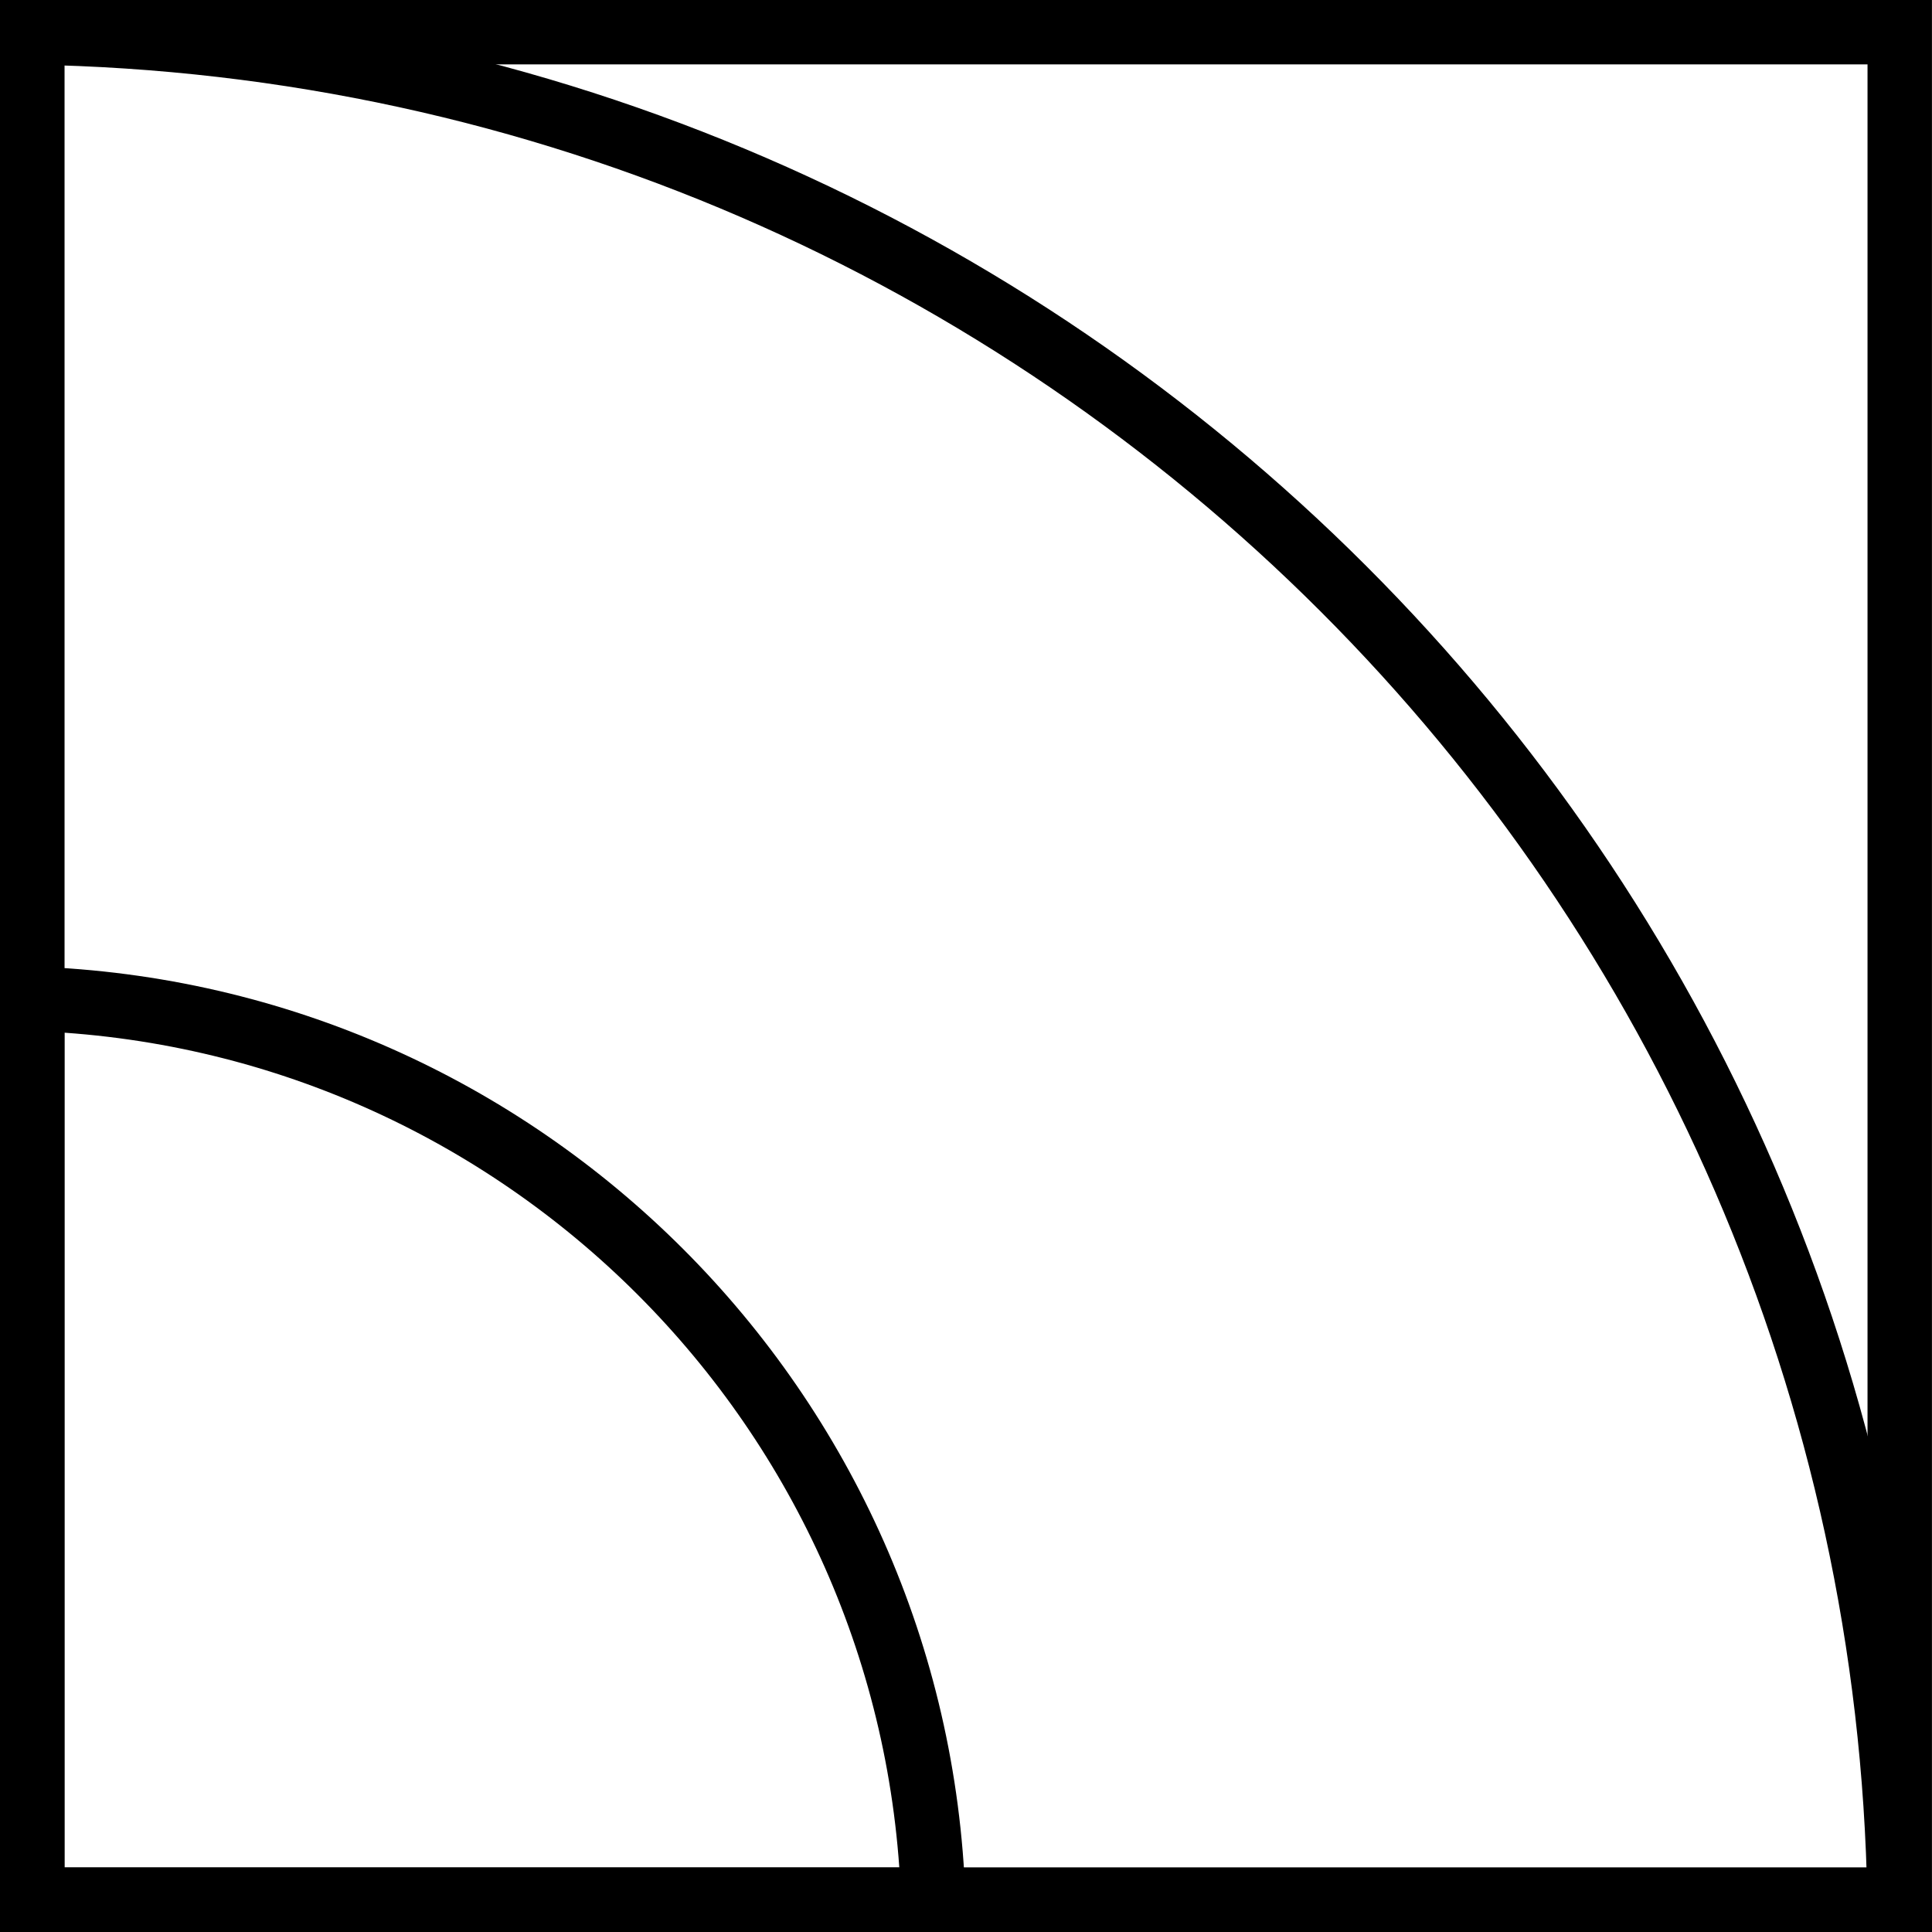
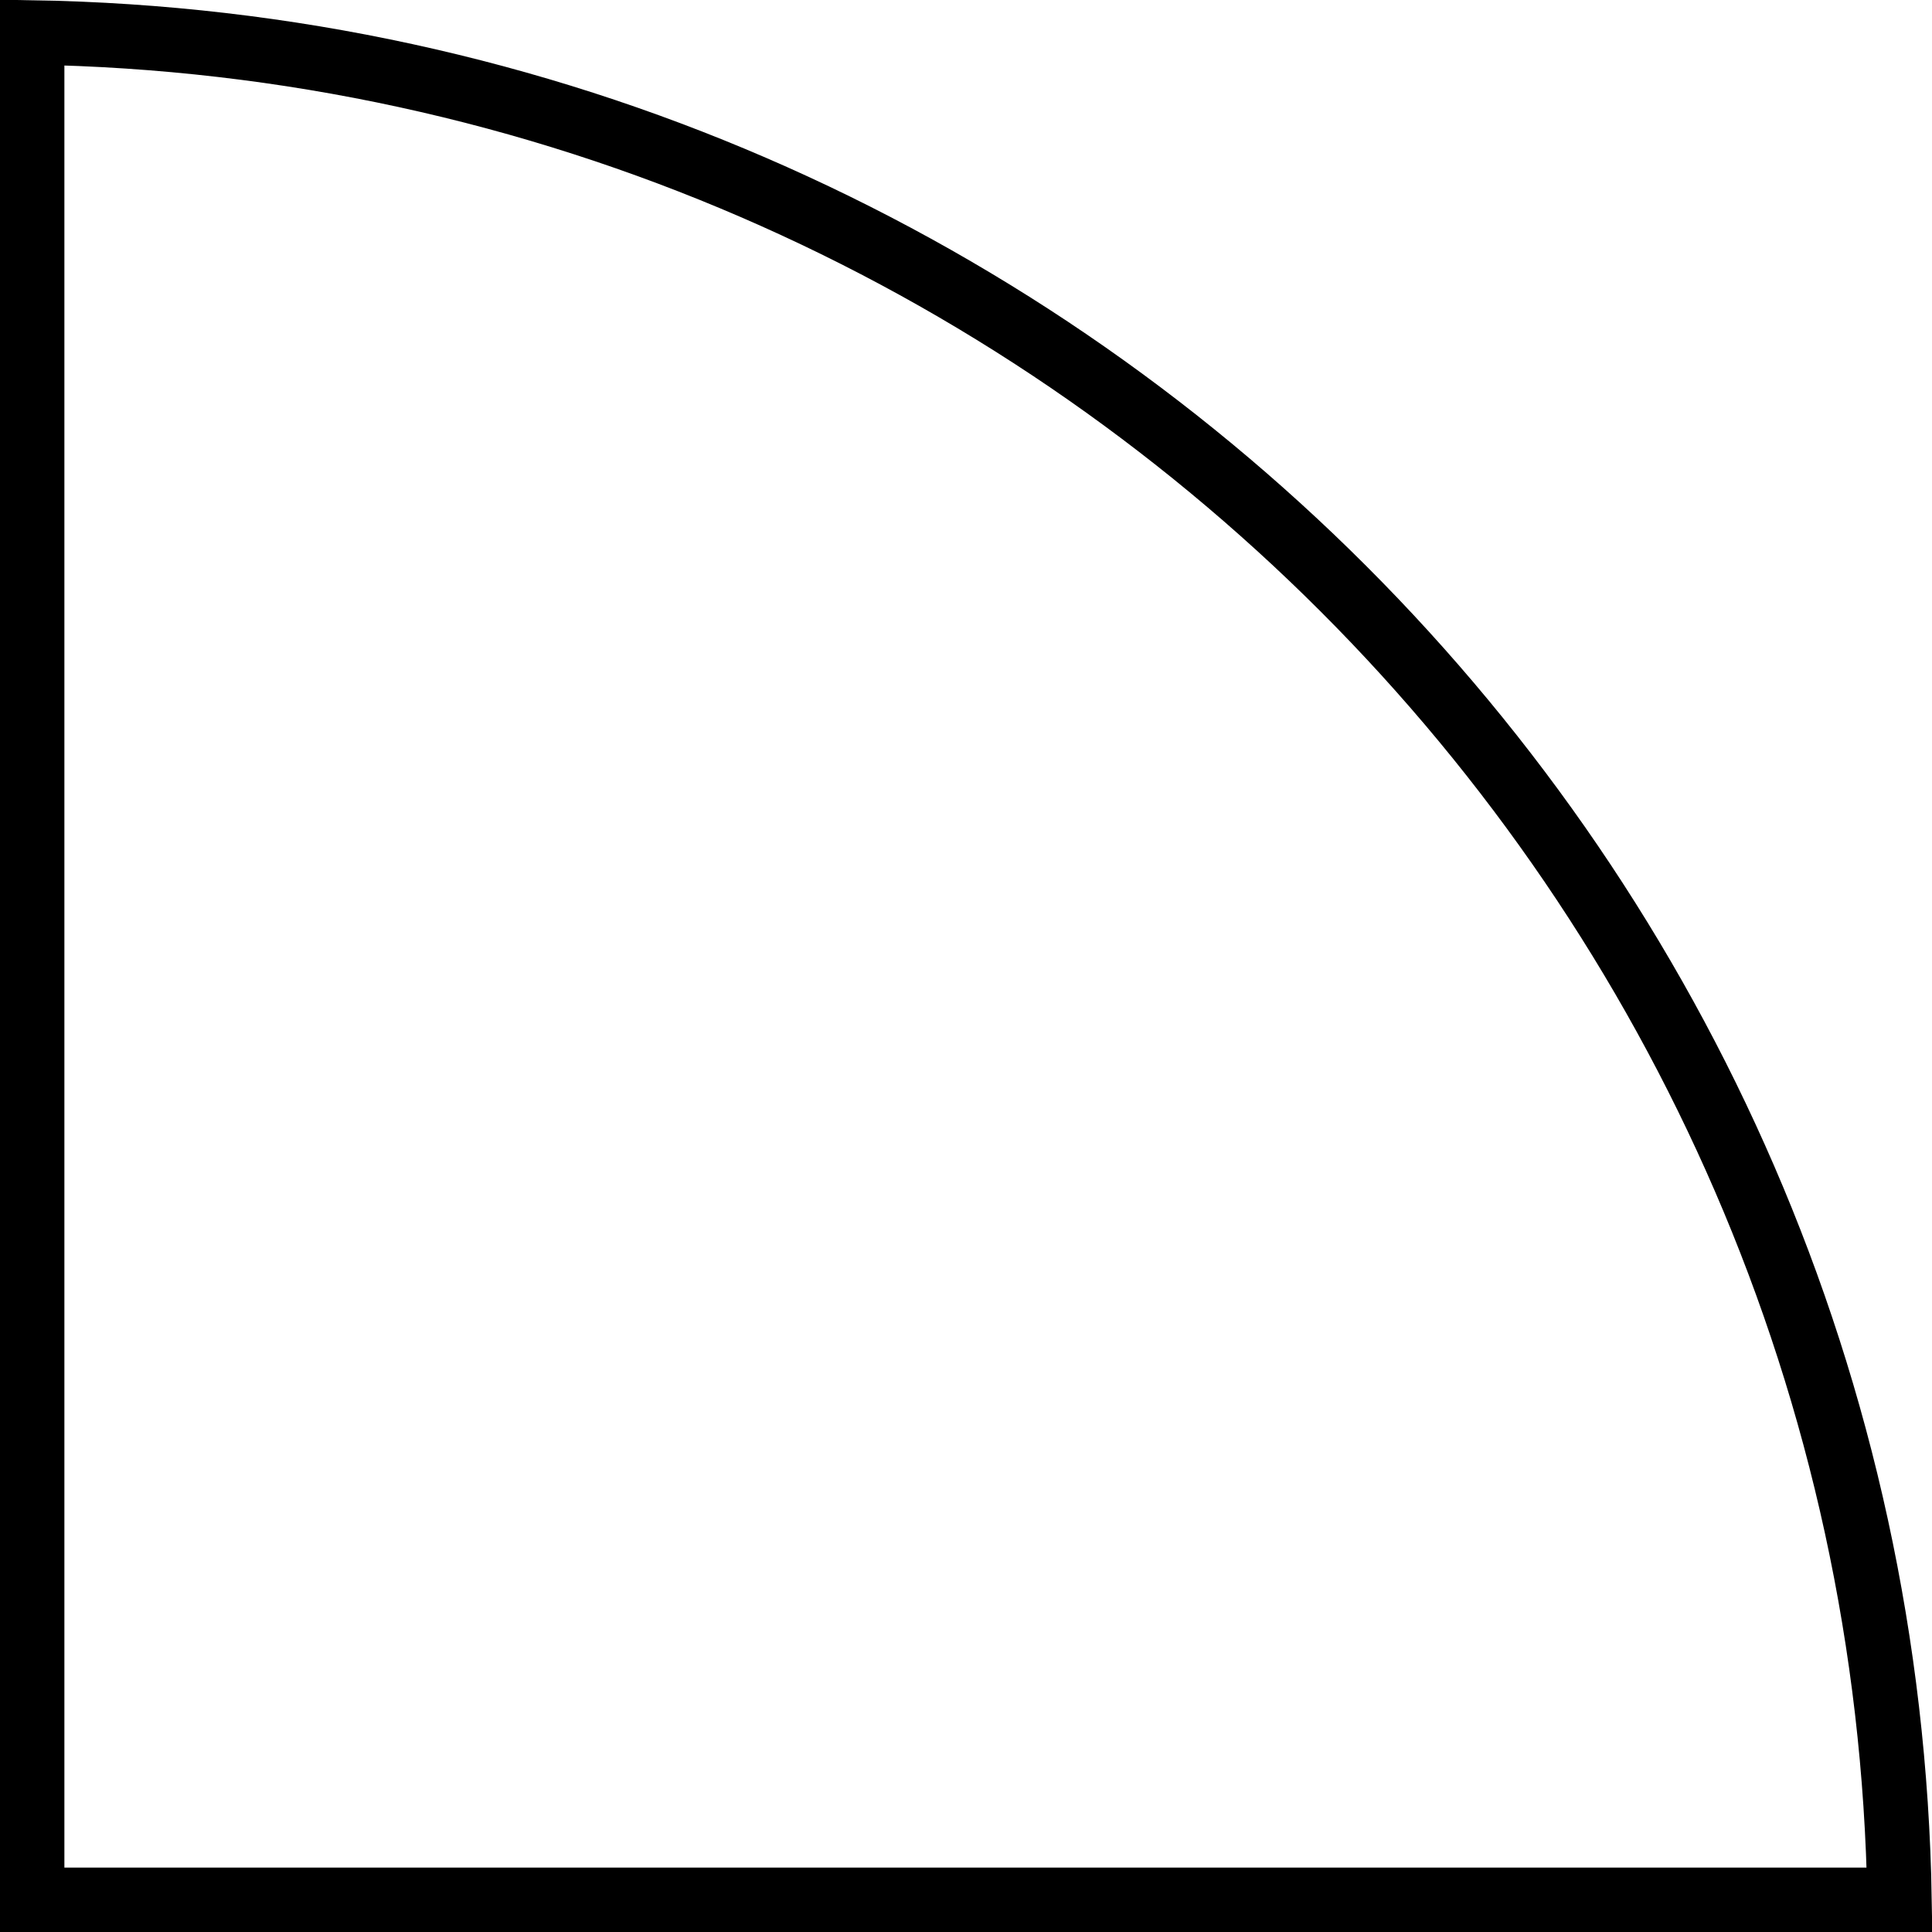
<svg xmlns="http://www.w3.org/2000/svg" width="20" height="20" viewBox="0 0 20 20" fill="none">
-   <rect x="0.333" y="0.333" width="19.333" height="19.333" stroke="black" stroke-width="0.667" />
  <path d="M0.333 0.336C10.93 0.512 19.488 9.07 19.664 19.667H0.333V0.336Z" stroke="black" stroke-width="0.667" />
-   <path d="M0.333 10.339C5.407 10.511 9.489 14.593 9.661 19.667H0.333V10.339Z" stroke="black" stroke-width="0.667" />
</svg>